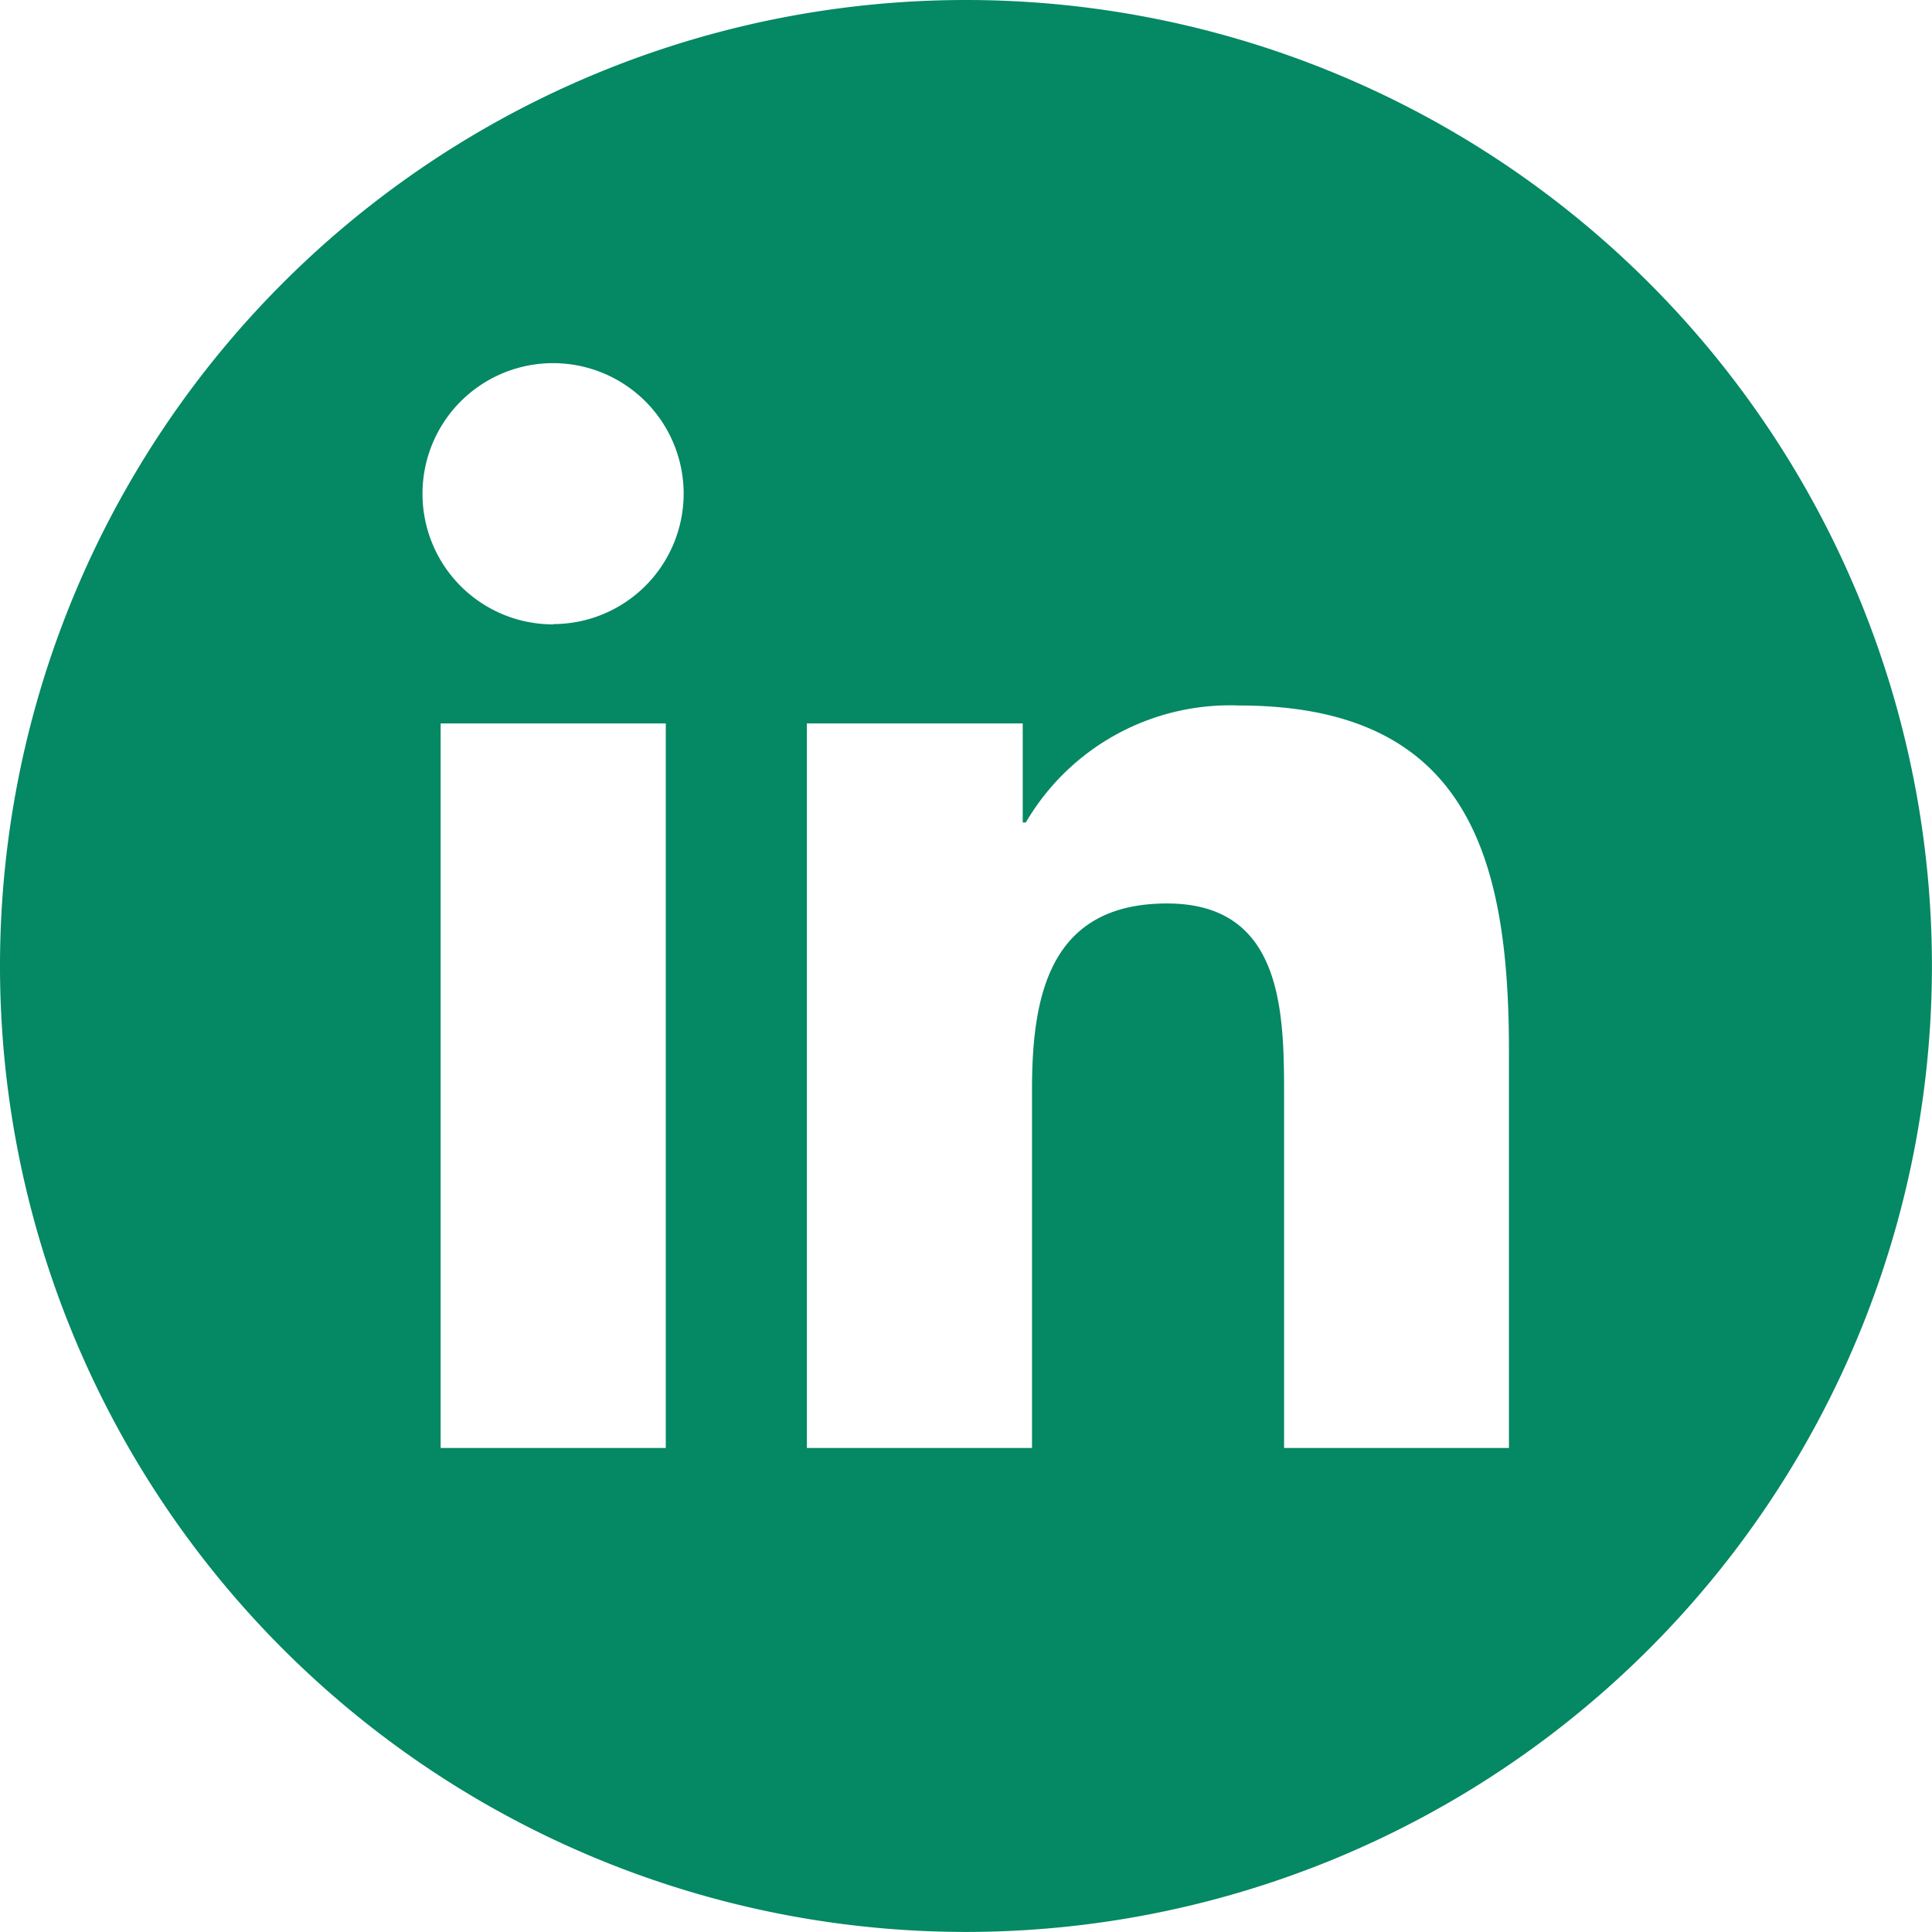
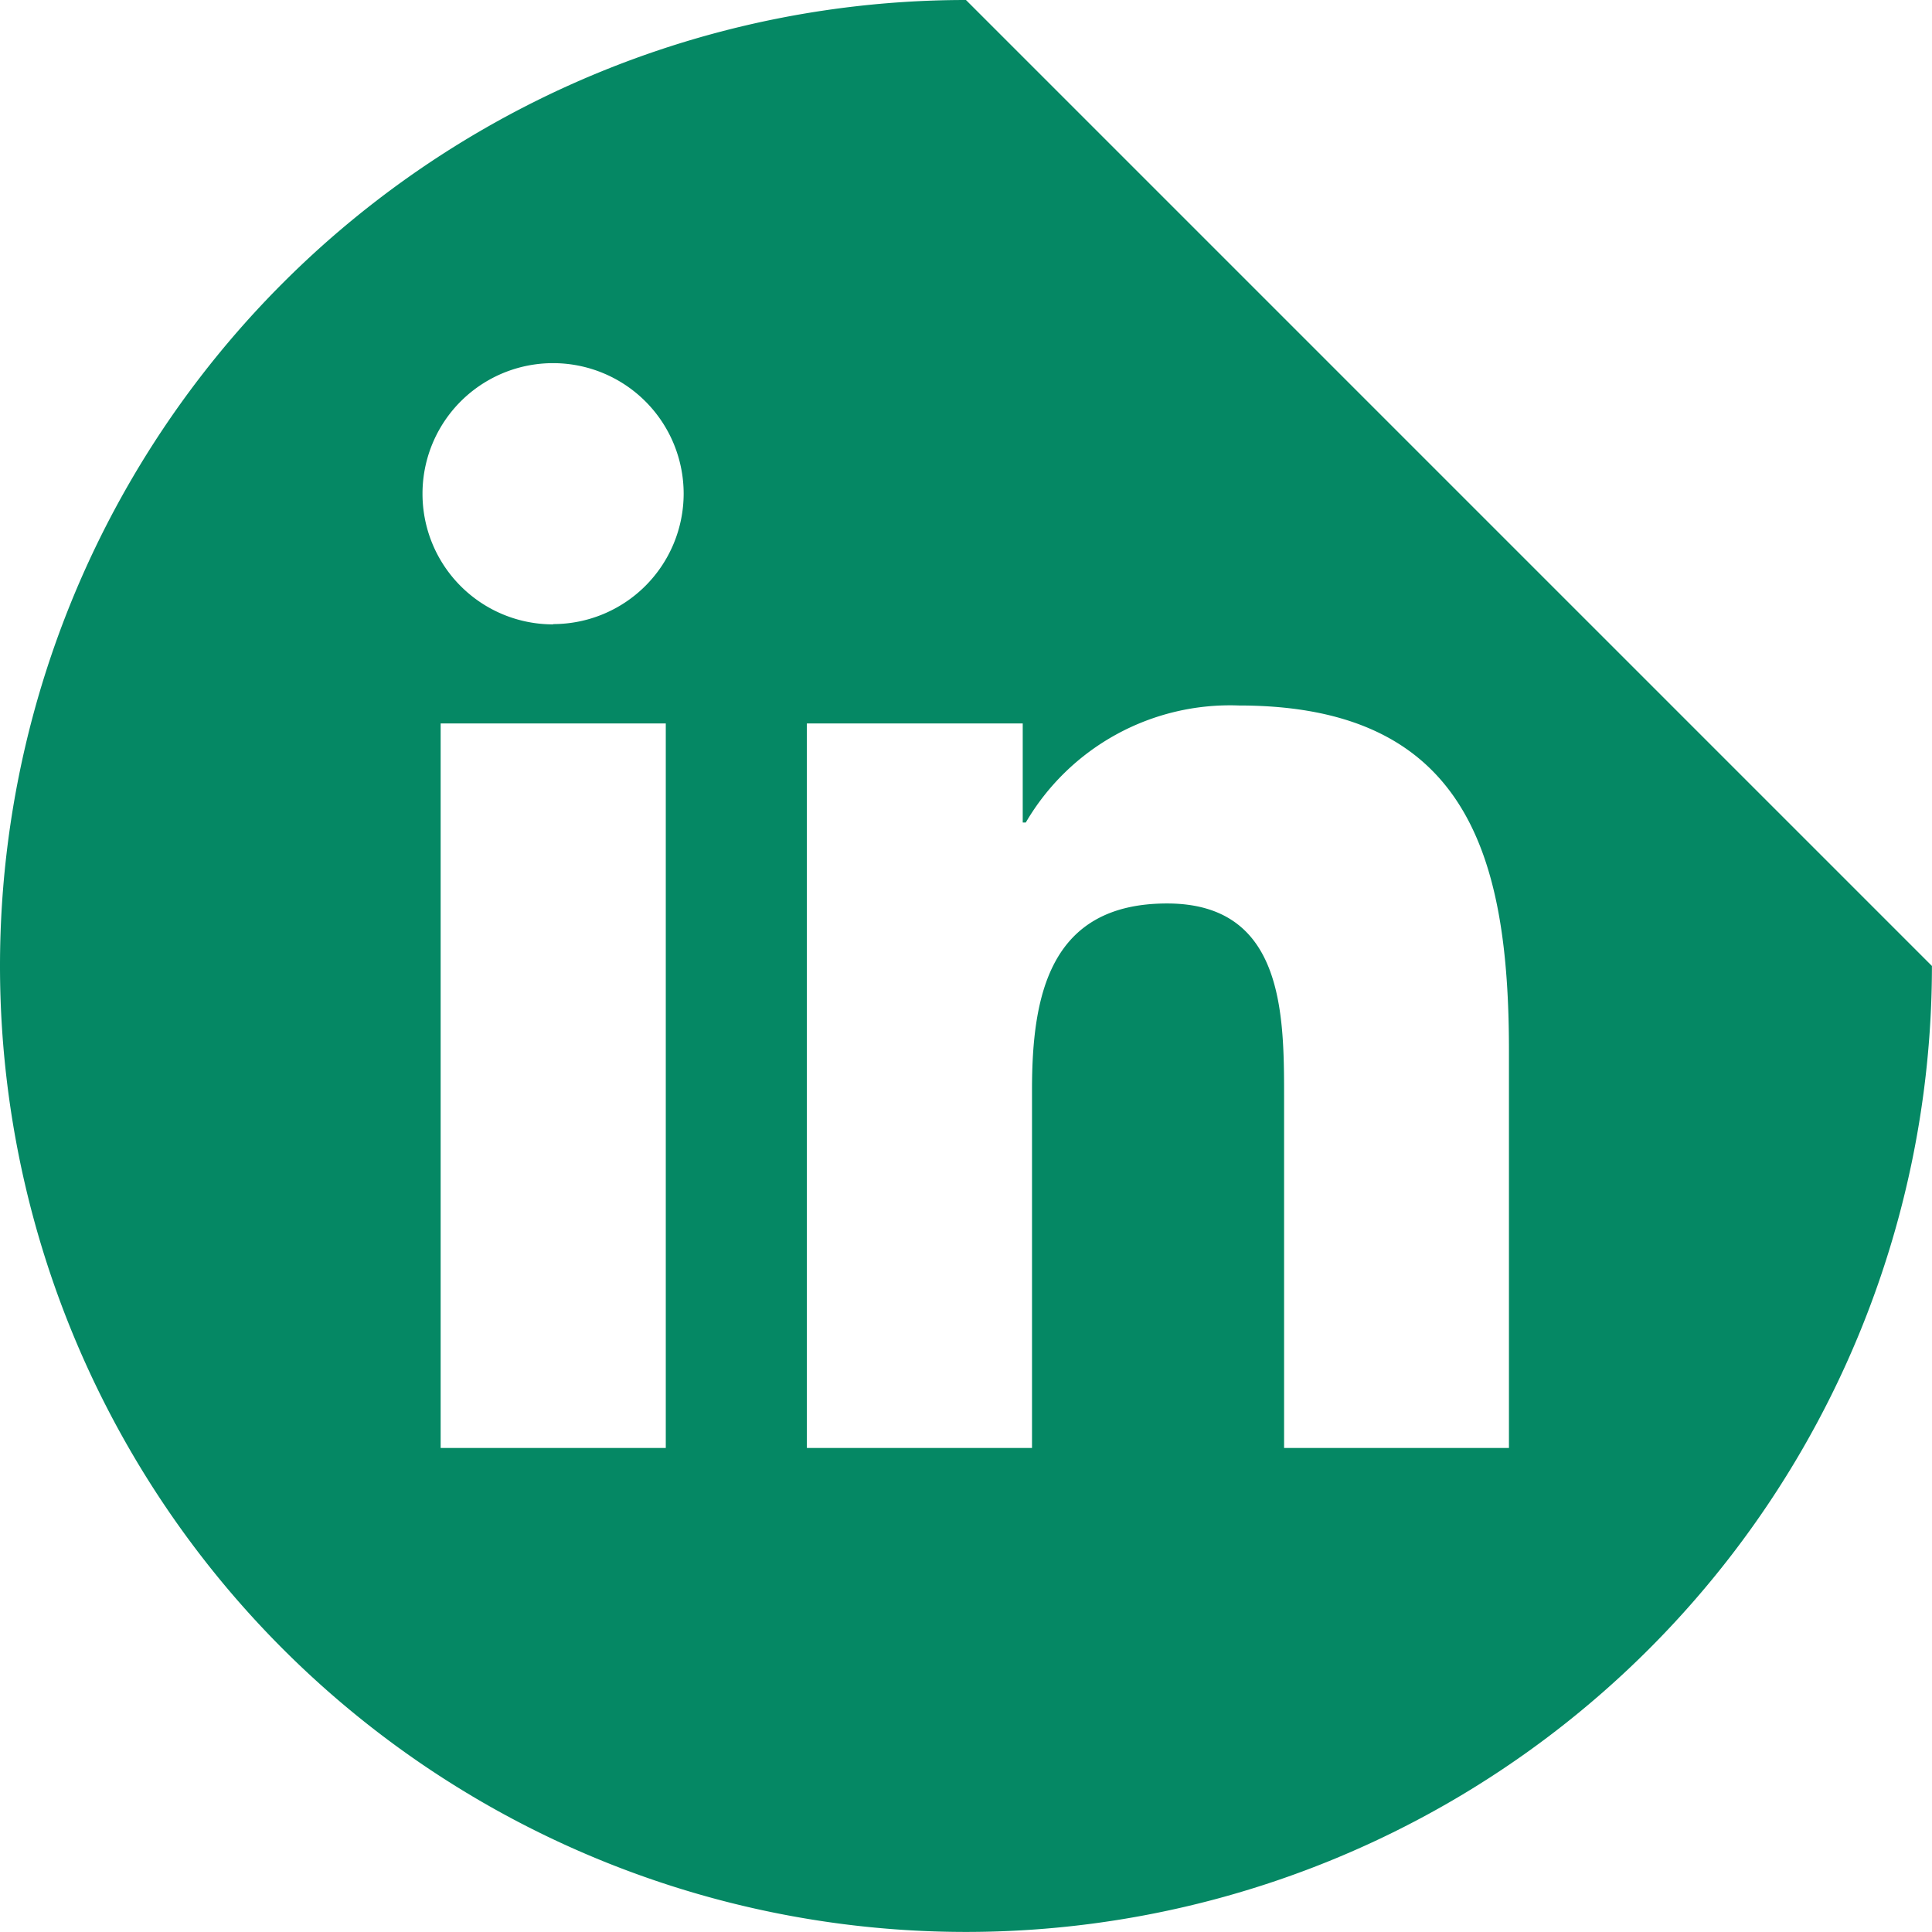
<svg xmlns="http://www.w3.org/2000/svg" width="28.319" height="28.319" viewBox="0 0 28.319 28.319">
-   <path id="Path_451" data-name="Path 451" d="M1936.289-1045.548a14.159,14.159,0,0,0-14.159,14.159,14.159,14.159,0,0,0,14.159,14.159,14.159,14.159,0,0,0,14.159-14.159A14.159,14.159,0,0,0,1936.289-1045.548Zm-4.4,21.224h-3.3v-10.62h3.3Zm-1.651-12.072a1.913,1.913,0,0,1-1.915-1.915,1.913,1.913,0,0,1,1.915-1.914,1.914,1.914,0,0,1,1.913,1.914A1.914,1.914,0,0,1,1930.24-1036.4Zm10.714,12.072v-5.165c0-1.232-.021-2.816-1.715-2.816-1.718,0-1.98,1.342-1.98,2.728v5.253h-3.3v-10.62h3.164v1.452h.045a3.467,3.467,0,0,1,3.123-1.715c3.342,0,3.959,2.2,3.959,5.059v5.824Z" transform="translate(-1922.13 1045.548)" fill="#058864" />
+   <path id="Path_451" data-name="Path 451" d="M1936.289-1045.548a14.159,14.159,0,0,0-14.159,14.159,14.159,14.159,0,0,0,14.159,14.159,14.159,14.159,0,0,0,14.159-14.159Zm-4.4,21.224h-3.3v-10.62h3.3Zm-1.651-12.072a1.913,1.913,0,0,1-1.915-1.915,1.913,1.913,0,0,1,1.915-1.914,1.914,1.914,0,0,1,1.913,1.914A1.914,1.914,0,0,1,1930.24-1036.4Zm10.714,12.072v-5.165c0-1.232-.021-2.816-1.715-2.816-1.718,0-1.98,1.342-1.98,2.728v5.253h-3.3v-10.62h3.164v1.452h.045a3.467,3.467,0,0,1,3.123-1.715c3.342,0,3.959,2.2,3.959,5.059v5.824Z" transform="translate(-1922.13 1045.548)" fill="#058864" />
</svg>